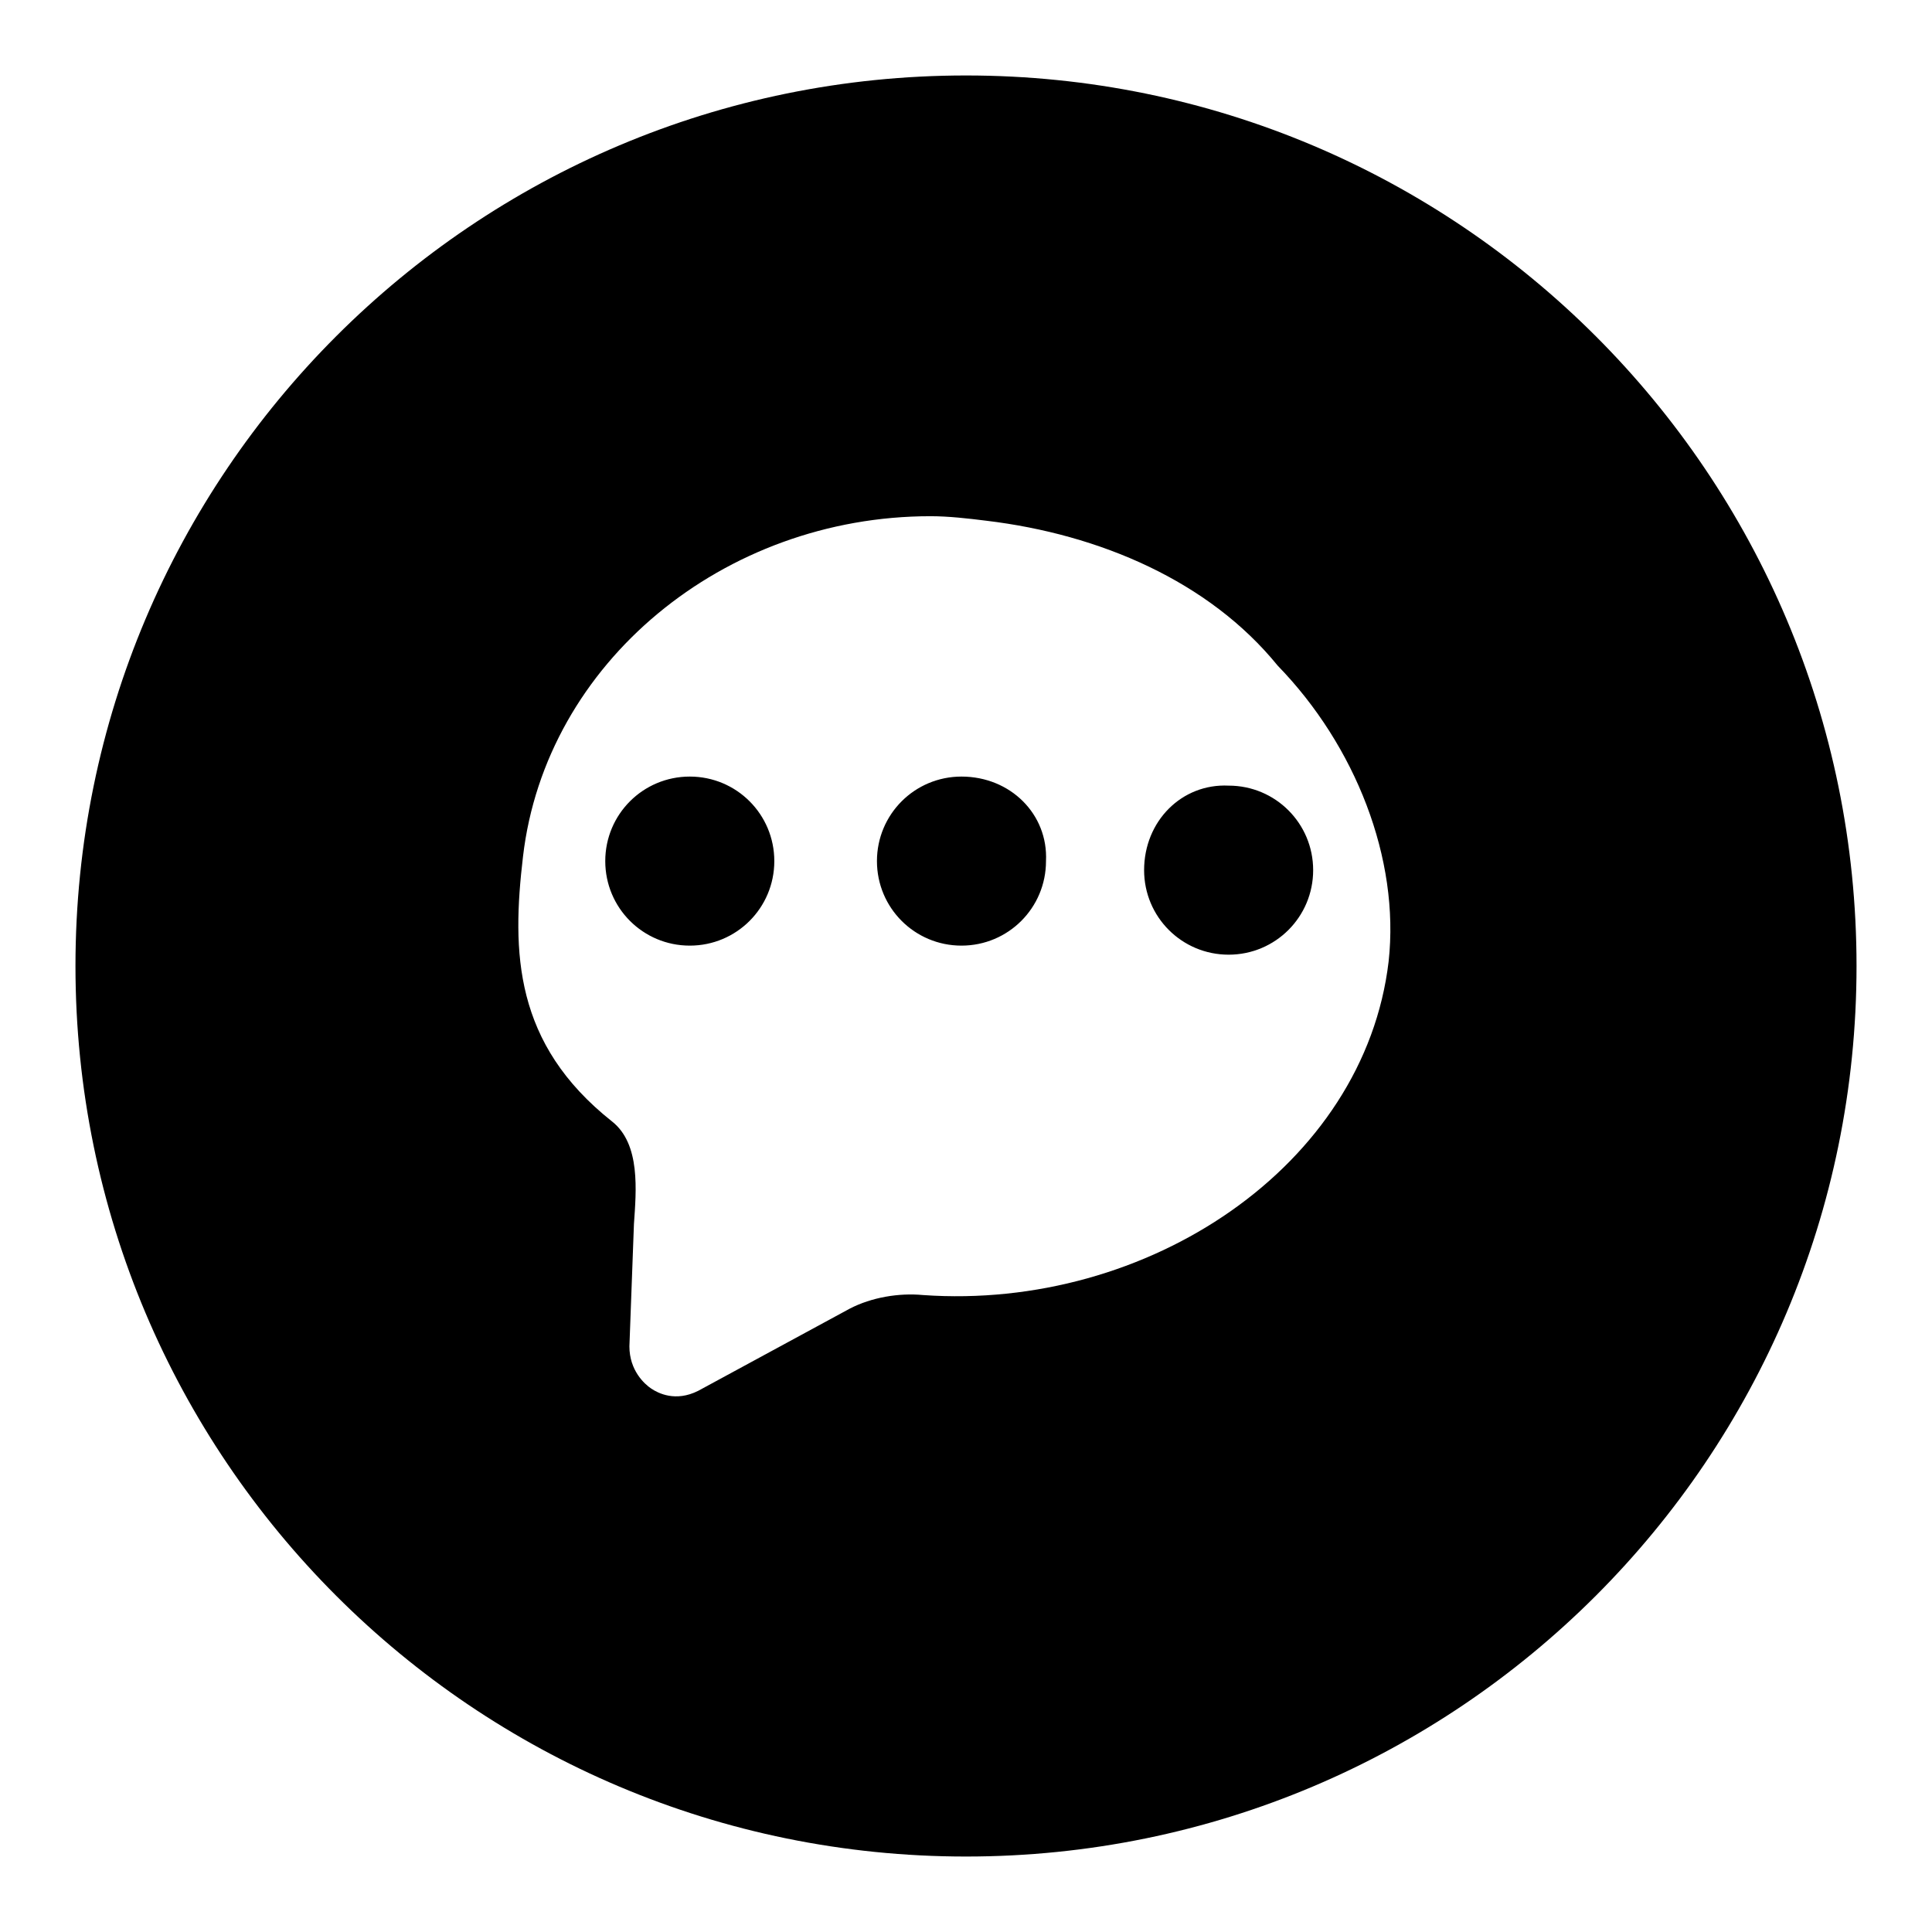
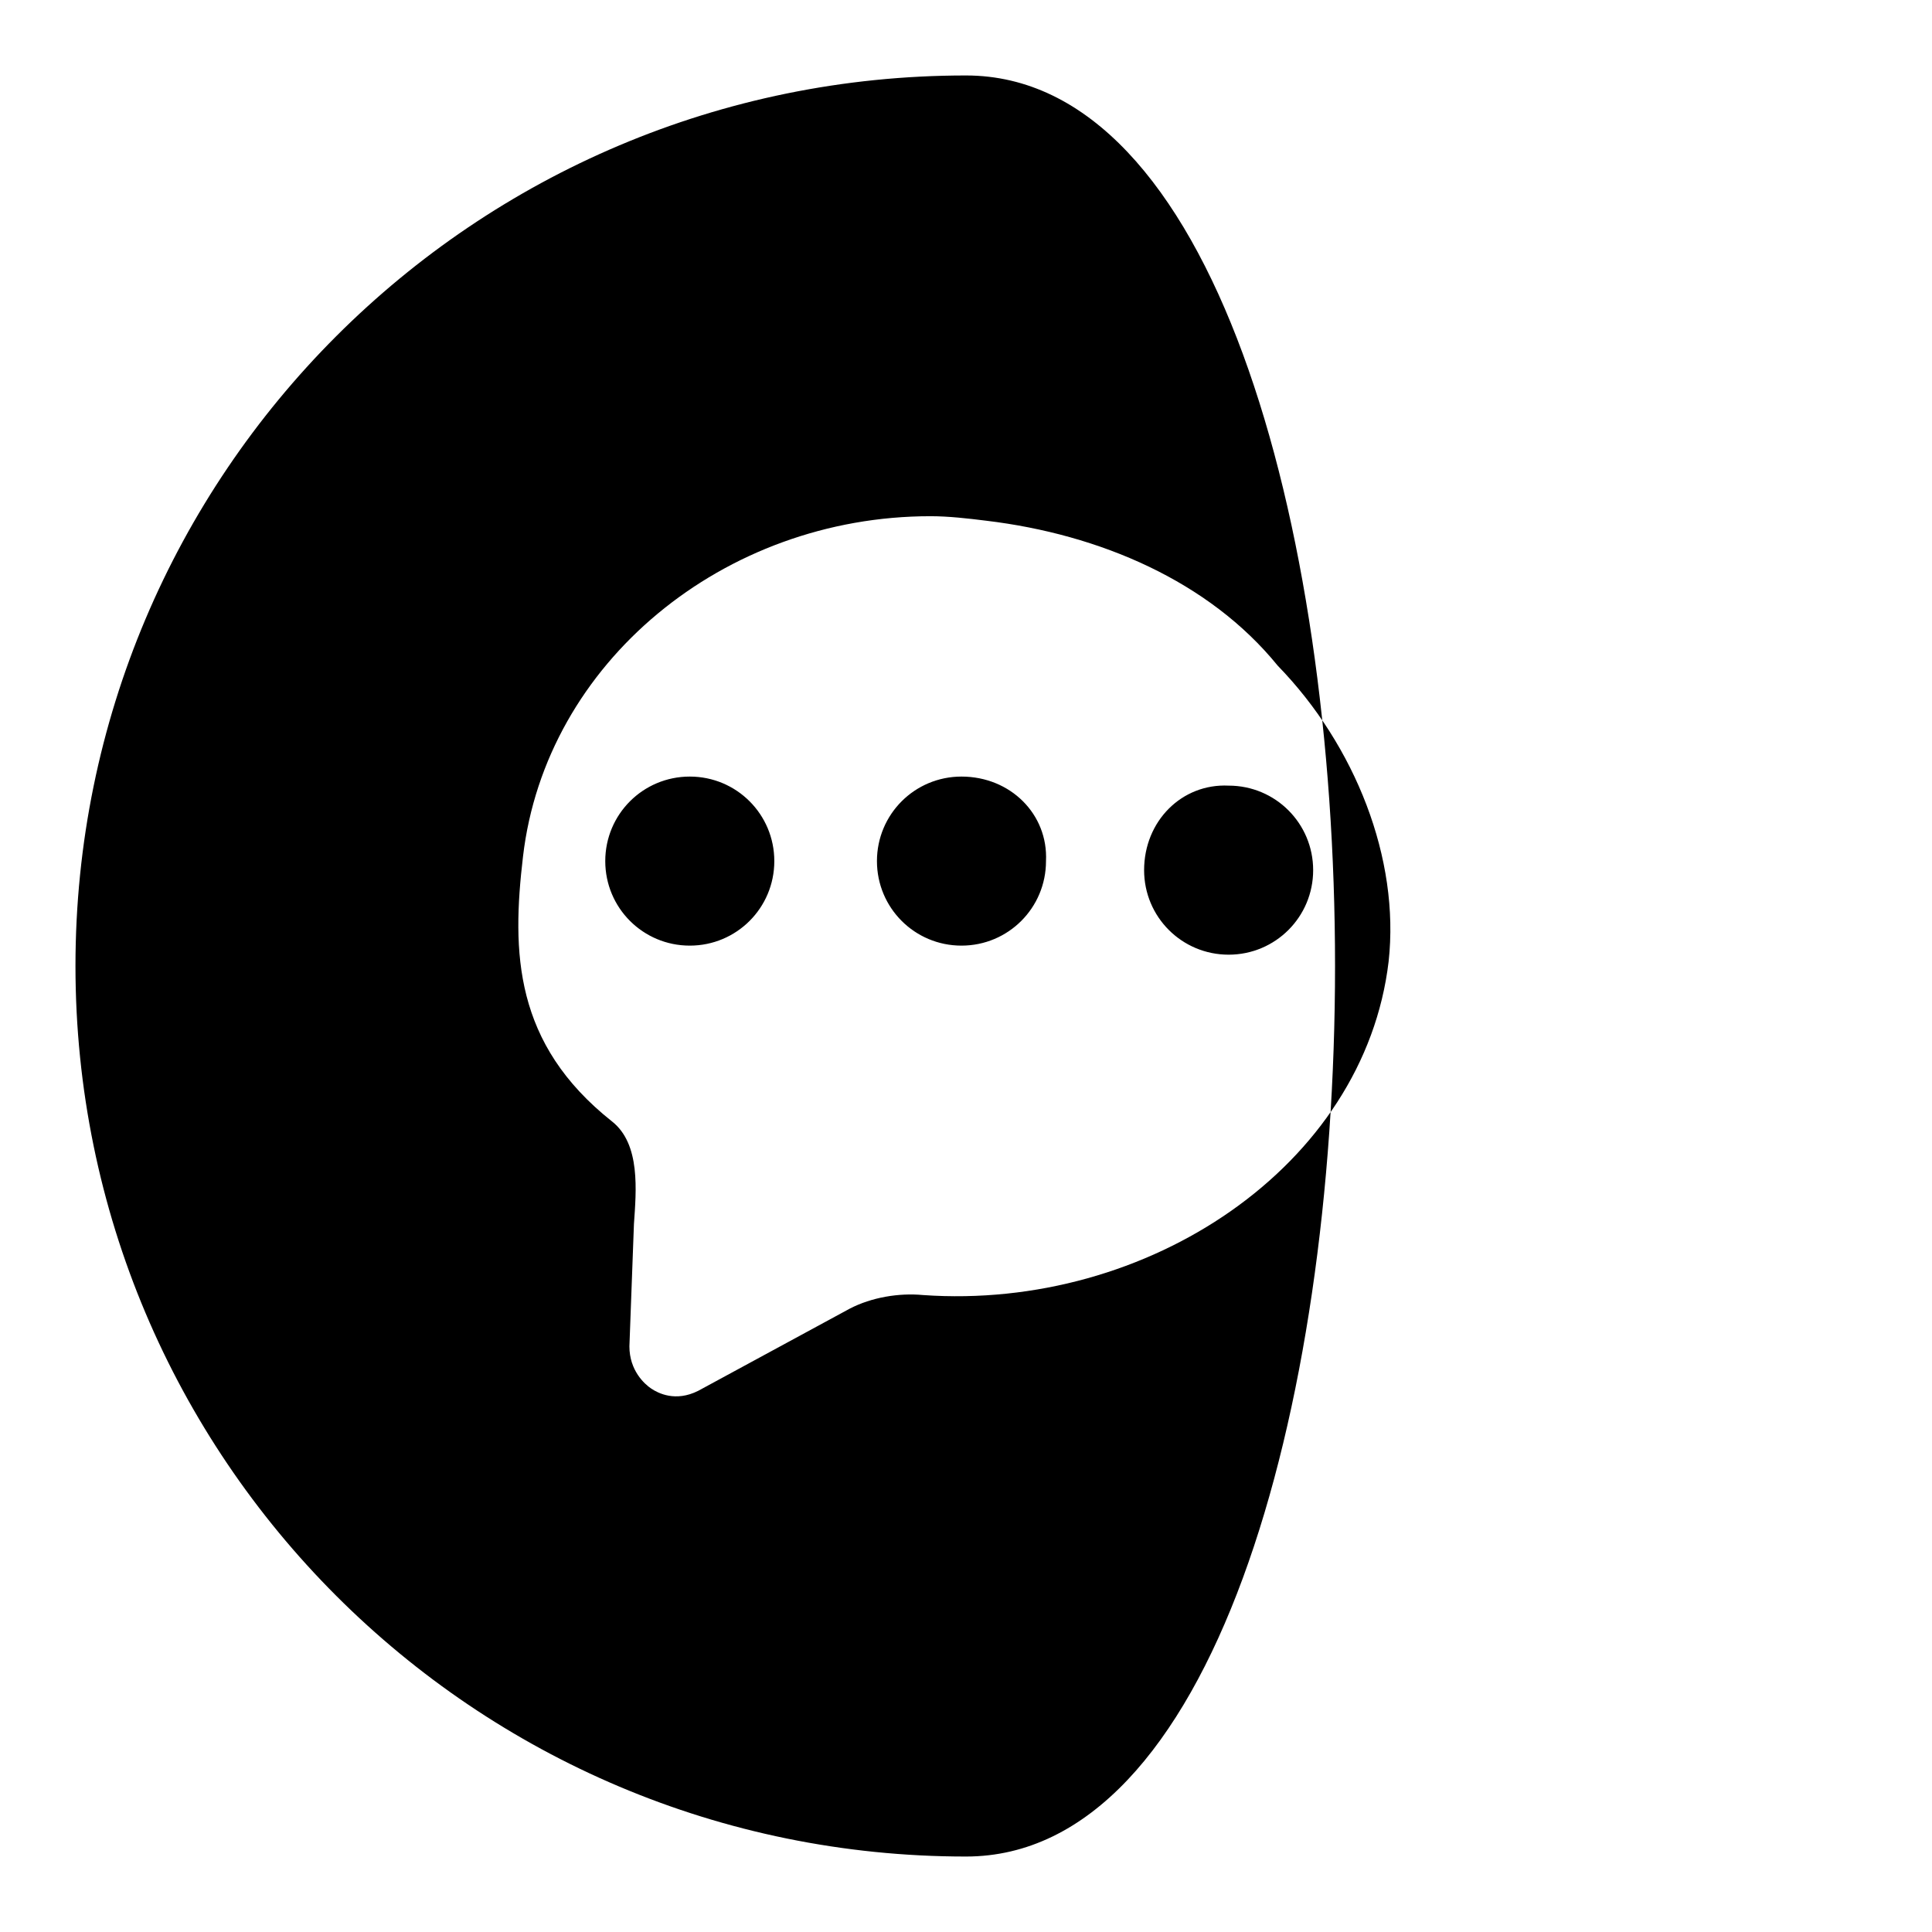
<svg xmlns="http://www.w3.org/2000/svg" version="1.1" x="0px" y="0px" viewBox="0 0 256 256" enable-background="new 0 0 256 256" xml:space="preserve">
  <g>
-     <path fill="#000000" d="M127.4,102.9c-6.2,0-11.2,5-11.2,11.2c0,6.2,5,11.2,11.2,11.2c6.2,0,11.2-5,11.2-11.2 C138.9,107.9,133.9,102.9,127.4,102.9z M151.6,115.3c0,6.2,5,11.2,11.2,11.2c6.2,0,11.2-5,11.2-11.2c0-6.2-5-11.2-11.2-11.2 C156.6,103.8,151.6,108.8,151.6,115.3z M128,10C62.8,10,10,62.8,10,128s52.8,118,118,118s118-52.8,118-118S193.2,10,128,10z  M184,127.4c-3.2,27.1-31.9,46.3-61.7,44.2c-3.2-0.3-6.8,0.3-9.7,1.8l-20.1,10.9c-3,1.5-5.3,0.3-6.2-0.3c-0.9-0.6-2.9-2.4-2.9-5.6 l0.6-16.2c0.3-4.4,0.9-10.6-2.9-13.6c-13-10.3-13.3-22.4-11.8-35.1c3-25.7,26.6-45.1,54-45.1c2.4,0,5,0.3,7.4,0.6 c15,1.8,29.5,8,38.6,19.2C179.6,98.8,185.5,113.8,184,127.4z M91.4,102.9c-6.2,0-11.2,5-11.2,11.2c0,6.2,5,11.2,11.2,11.2 c6.2,0,11.2-5,11.2-11.2C102.6,107.9,97.6,102.9,91.4,102.9z" />
+     <path fill="#000000" d="M127.4,102.9c-6.2,0-11.2,5-11.2,11.2c0,6.2,5,11.2,11.2,11.2c6.2,0,11.2-5,11.2-11.2 C138.9,107.9,133.9,102.9,127.4,102.9z M151.6,115.3c0,6.2,5,11.2,11.2,11.2c6.2,0,11.2-5,11.2-11.2c0-6.2-5-11.2-11.2-11.2 C156.6,103.8,151.6,108.8,151.6,115.3z M128,10C62.8,10,10,62.8,10,128s52.8,118,118,118S193.2,10,128,10z  M184,127.4c-3.2,27.1-31.9,46.3-61.7,44.2c-3.2-0.3-6.8,0.3-9.7,1.8l-20.1,10.9c-3,1.5-5.3,0.3-6.2-0.3c-0.9-0.6-2.9-2.4-2.9-5.6 l0.6-16.2c0.3-4.4,0.9-10.6-2.9-13.6c-13-10.3-13.3-22.4-11.8-35.1c3-25.7,26.6-45.1,54-45.1c2.4,0,5,0.3,7.4,0.6 c15,1.8,29.5,8,38.6,19.2C179.6,98.8,185.5,113.8,184,127.4z M91.4,102.9c-6.2,0-11.2,5-11.2,11.2c0,6.2,5,11.2,11.2,11.2 c6.2,0,11.2-5,11.2-11.2C102.6,107.9,97.6,102.9,91.4,102.9z" />
  </g>
</svg>